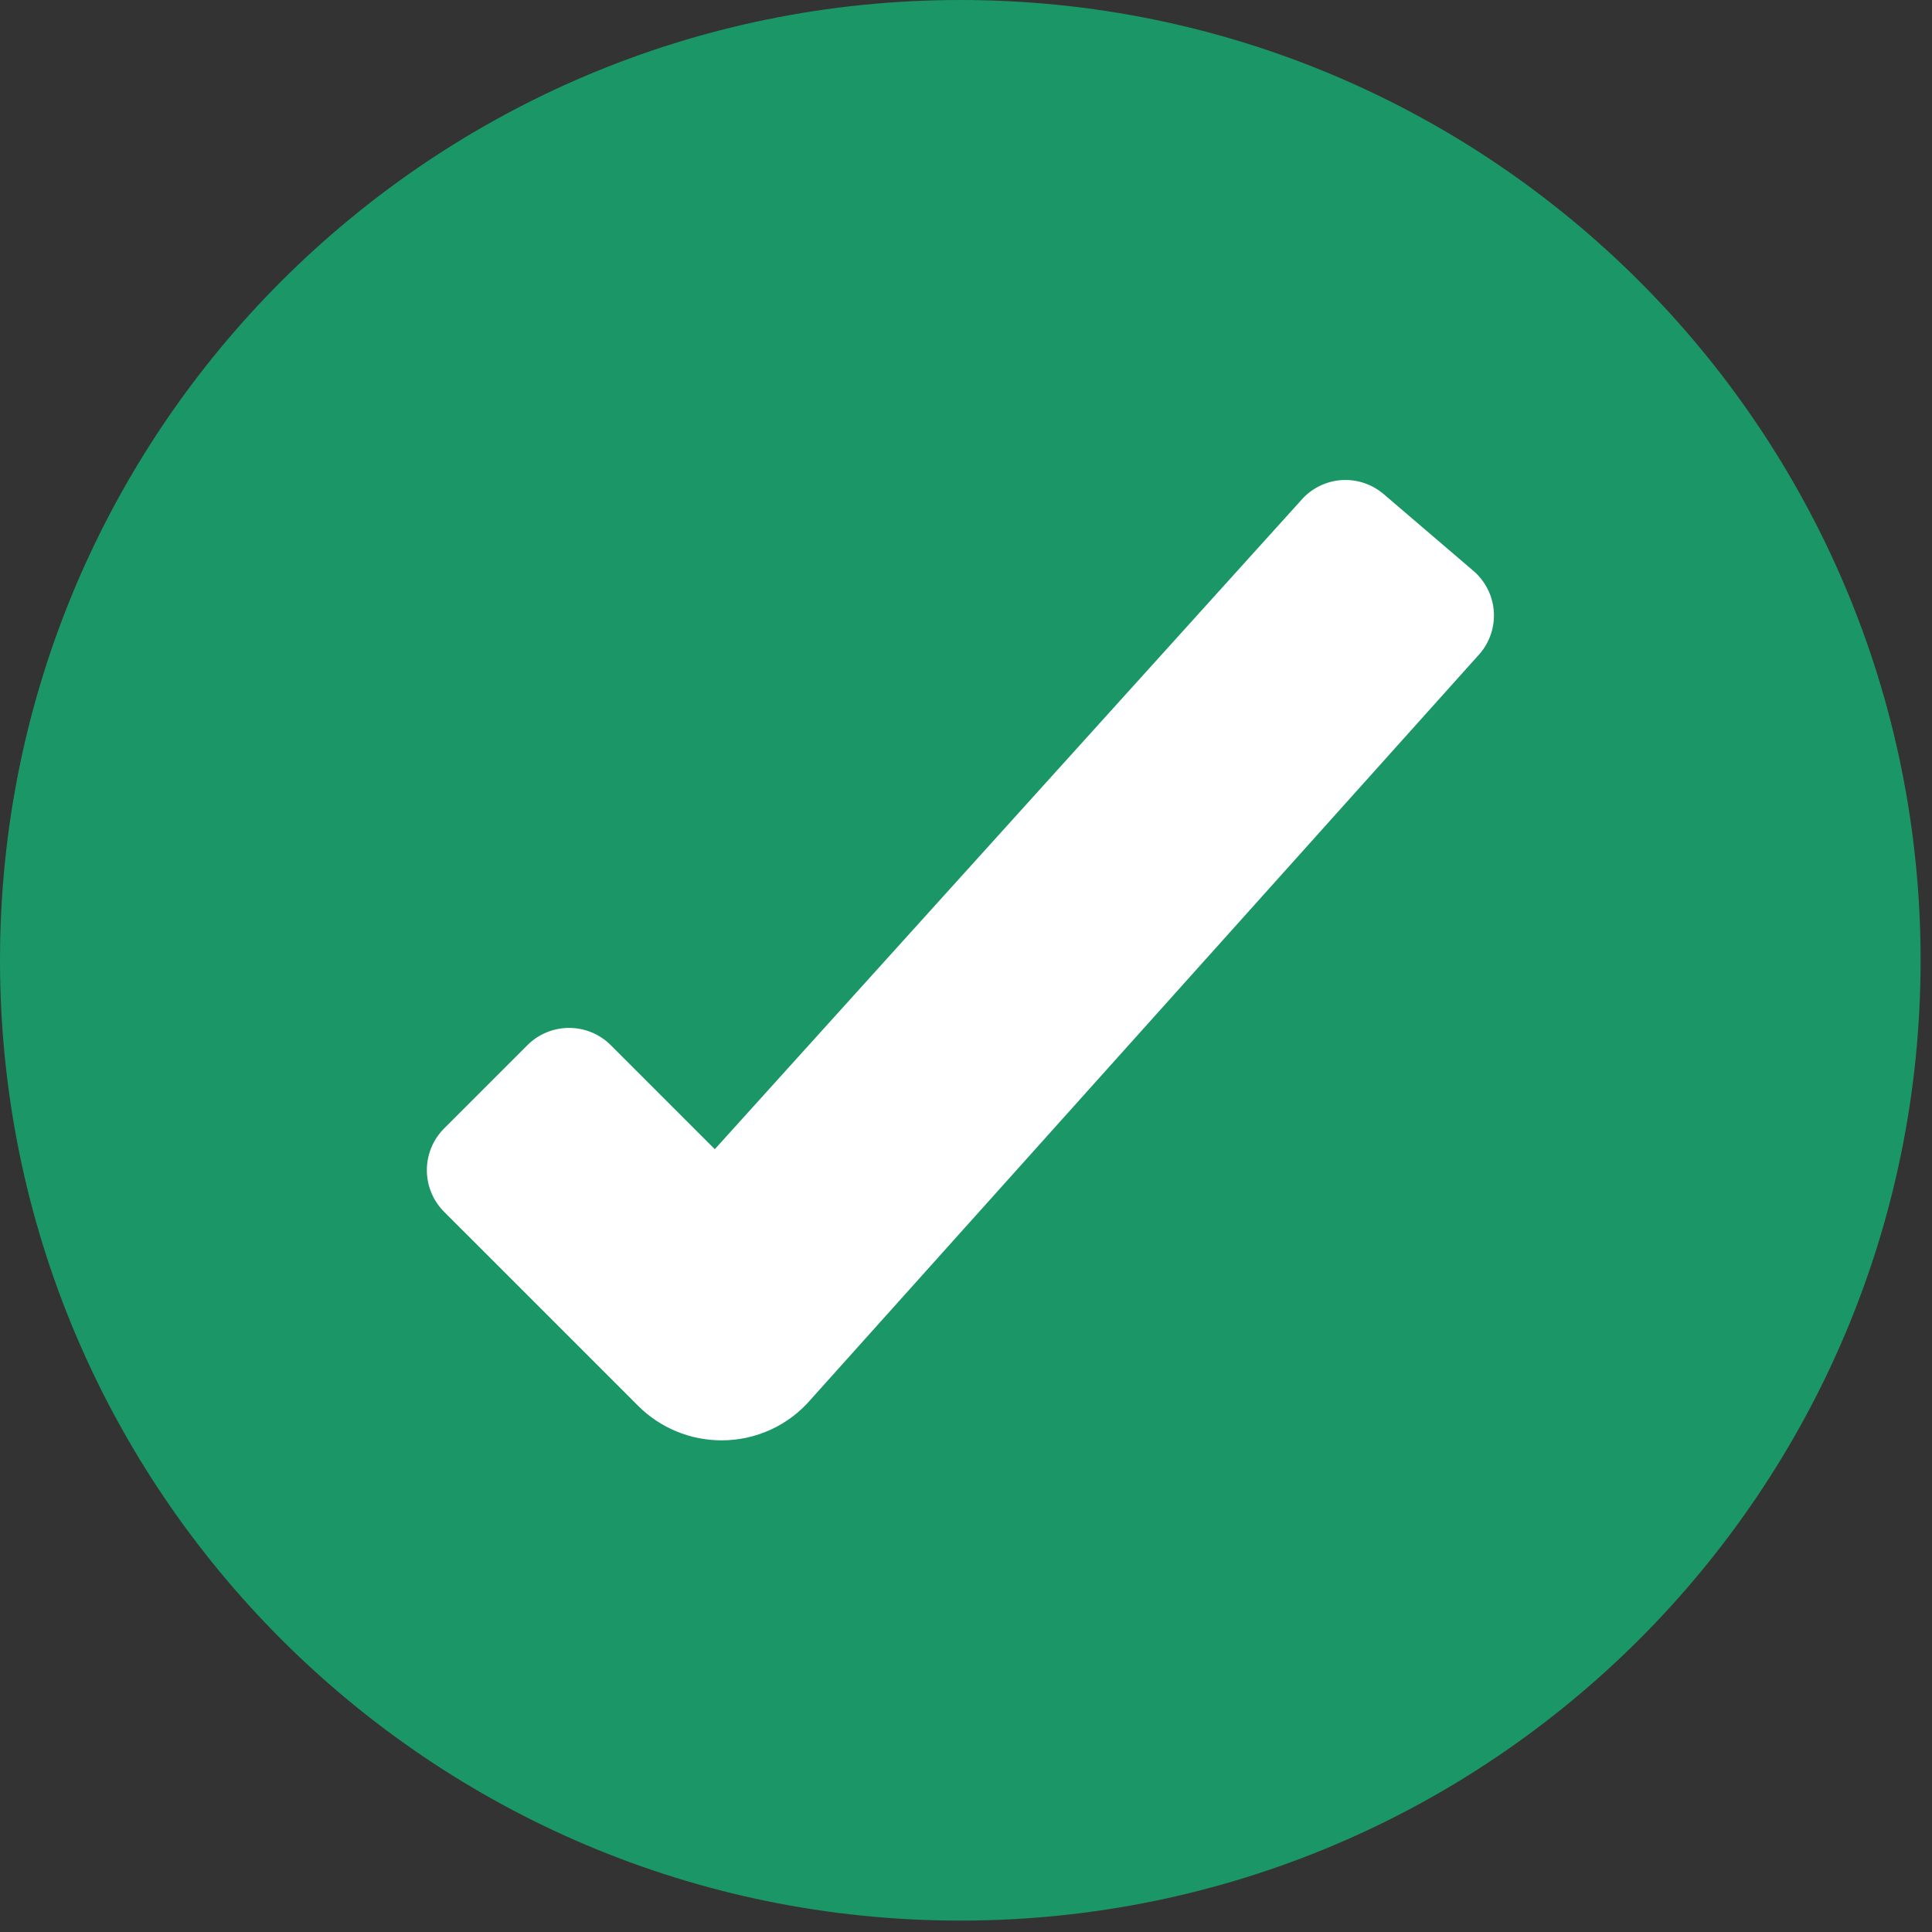
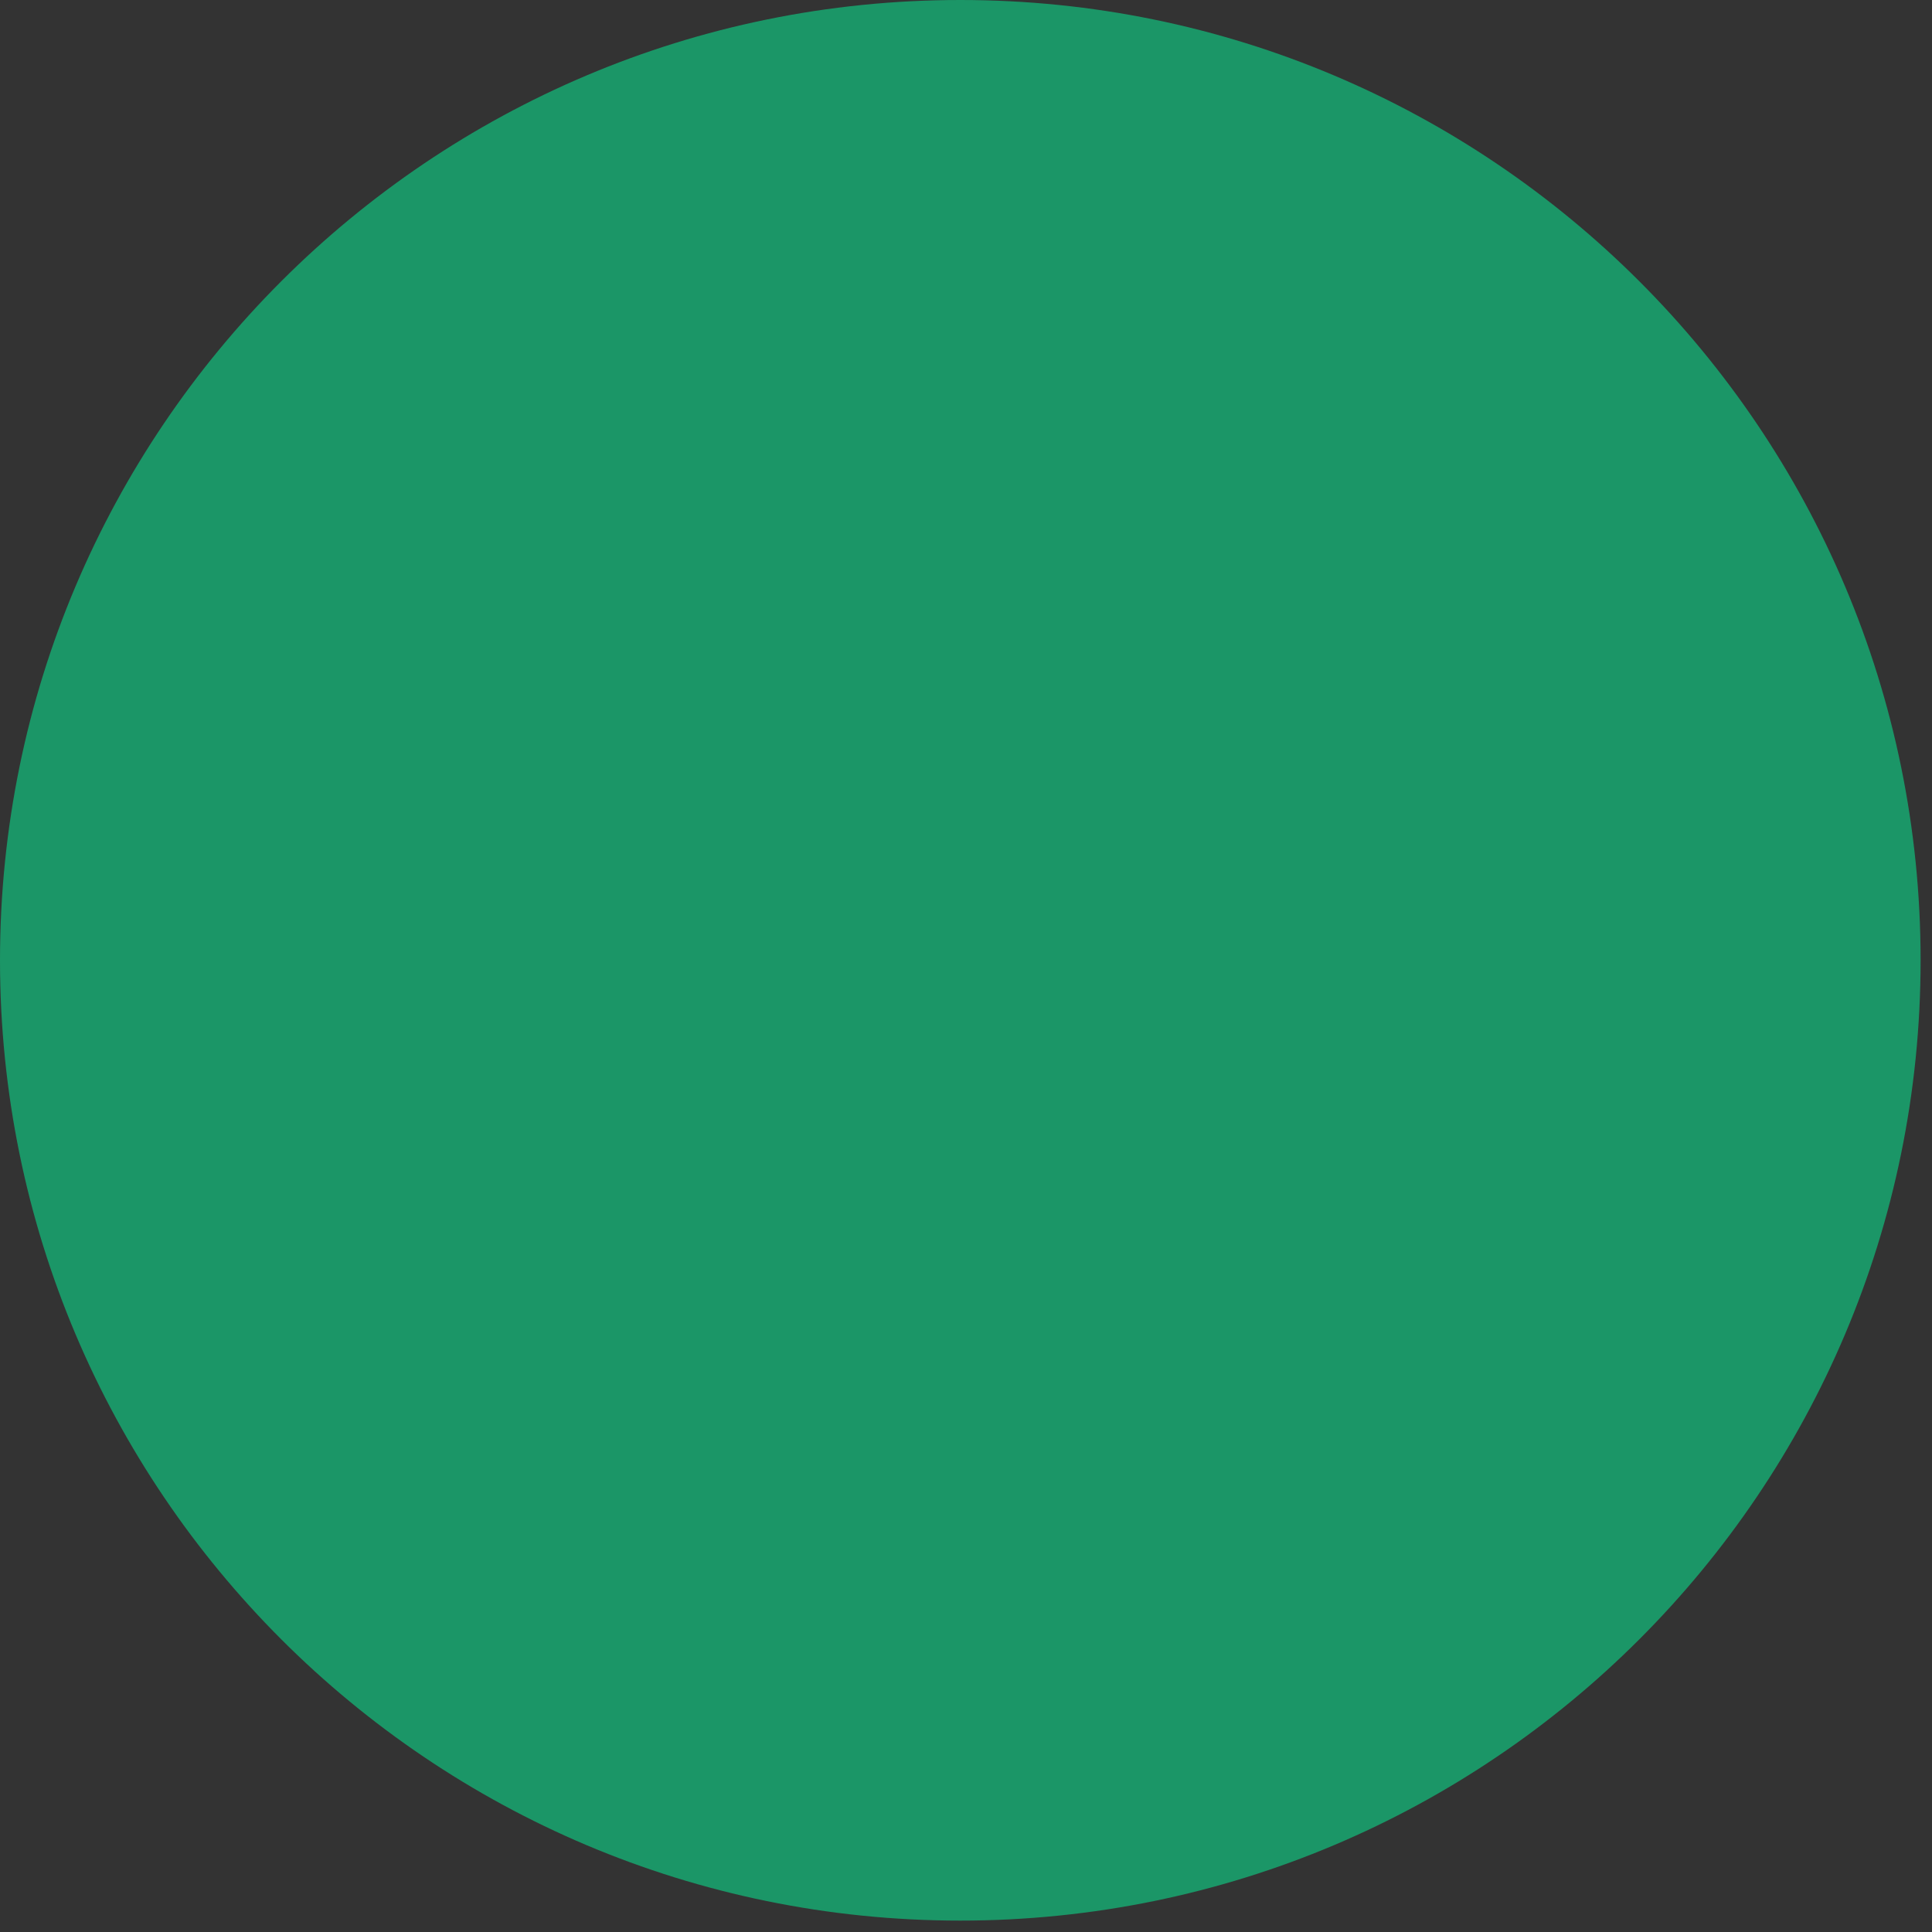
<svg xmlns="http://www.w3.org/2000/svg" width="50" height="50" viewBox="0 0 50 50" fill="none">
  <rect x="0" y="0" width="50" height="50" fill="#333333" stroke="none" />
  <path d="M24.852 49.705C38.578 49.705 49.705 38.578 49.705 24.852C49.705 11.127 38.578 0 24.852 0C11.127 0 0 11.127 0 24.852C0 38.578 11.127 49.705 24.852 49.705Z" fill="#1B9667" />
-   <path d="M18.672 37.276C17.863 37.276 17.087 36.955 16.515 36.383L11.493 31.361C11.207 31.075 11.047 30.688 11.047 30.283C11.047 29.879 11.207 29.491 11.493 29.205L13.65 27.048C13.936 26.762 14.324 26.602 14.728 26.602C15.133 26.602 15.52 26.762 15.806 27.048L18.499 29.741L33.663 12.957C33.793 12.804 33.952 12.679 34.13 12.588C34.309 12.497 34.504 12.442 34.703 12.426C34.903 12.411 35.104 12.435 35.294 12.498C35.485 12.56 35.661 12.66 35.813 12.791L38.128 14.771C38.281 14.901 38.406 15.06 38.497 15.238C38.589 15.417 38.643 15.612 38.659 15.812C38.674 16.011 38.65 16.212 38.587 16.403C38.525 16.593 38.425 16.769 38.294 16.921L20.988 36.212C20.702 36.547 20.347 36.815 19.947 36.999C19.547 37.183 19.112 37.277 18.672 37.276Z" fill="white" />
</svg>